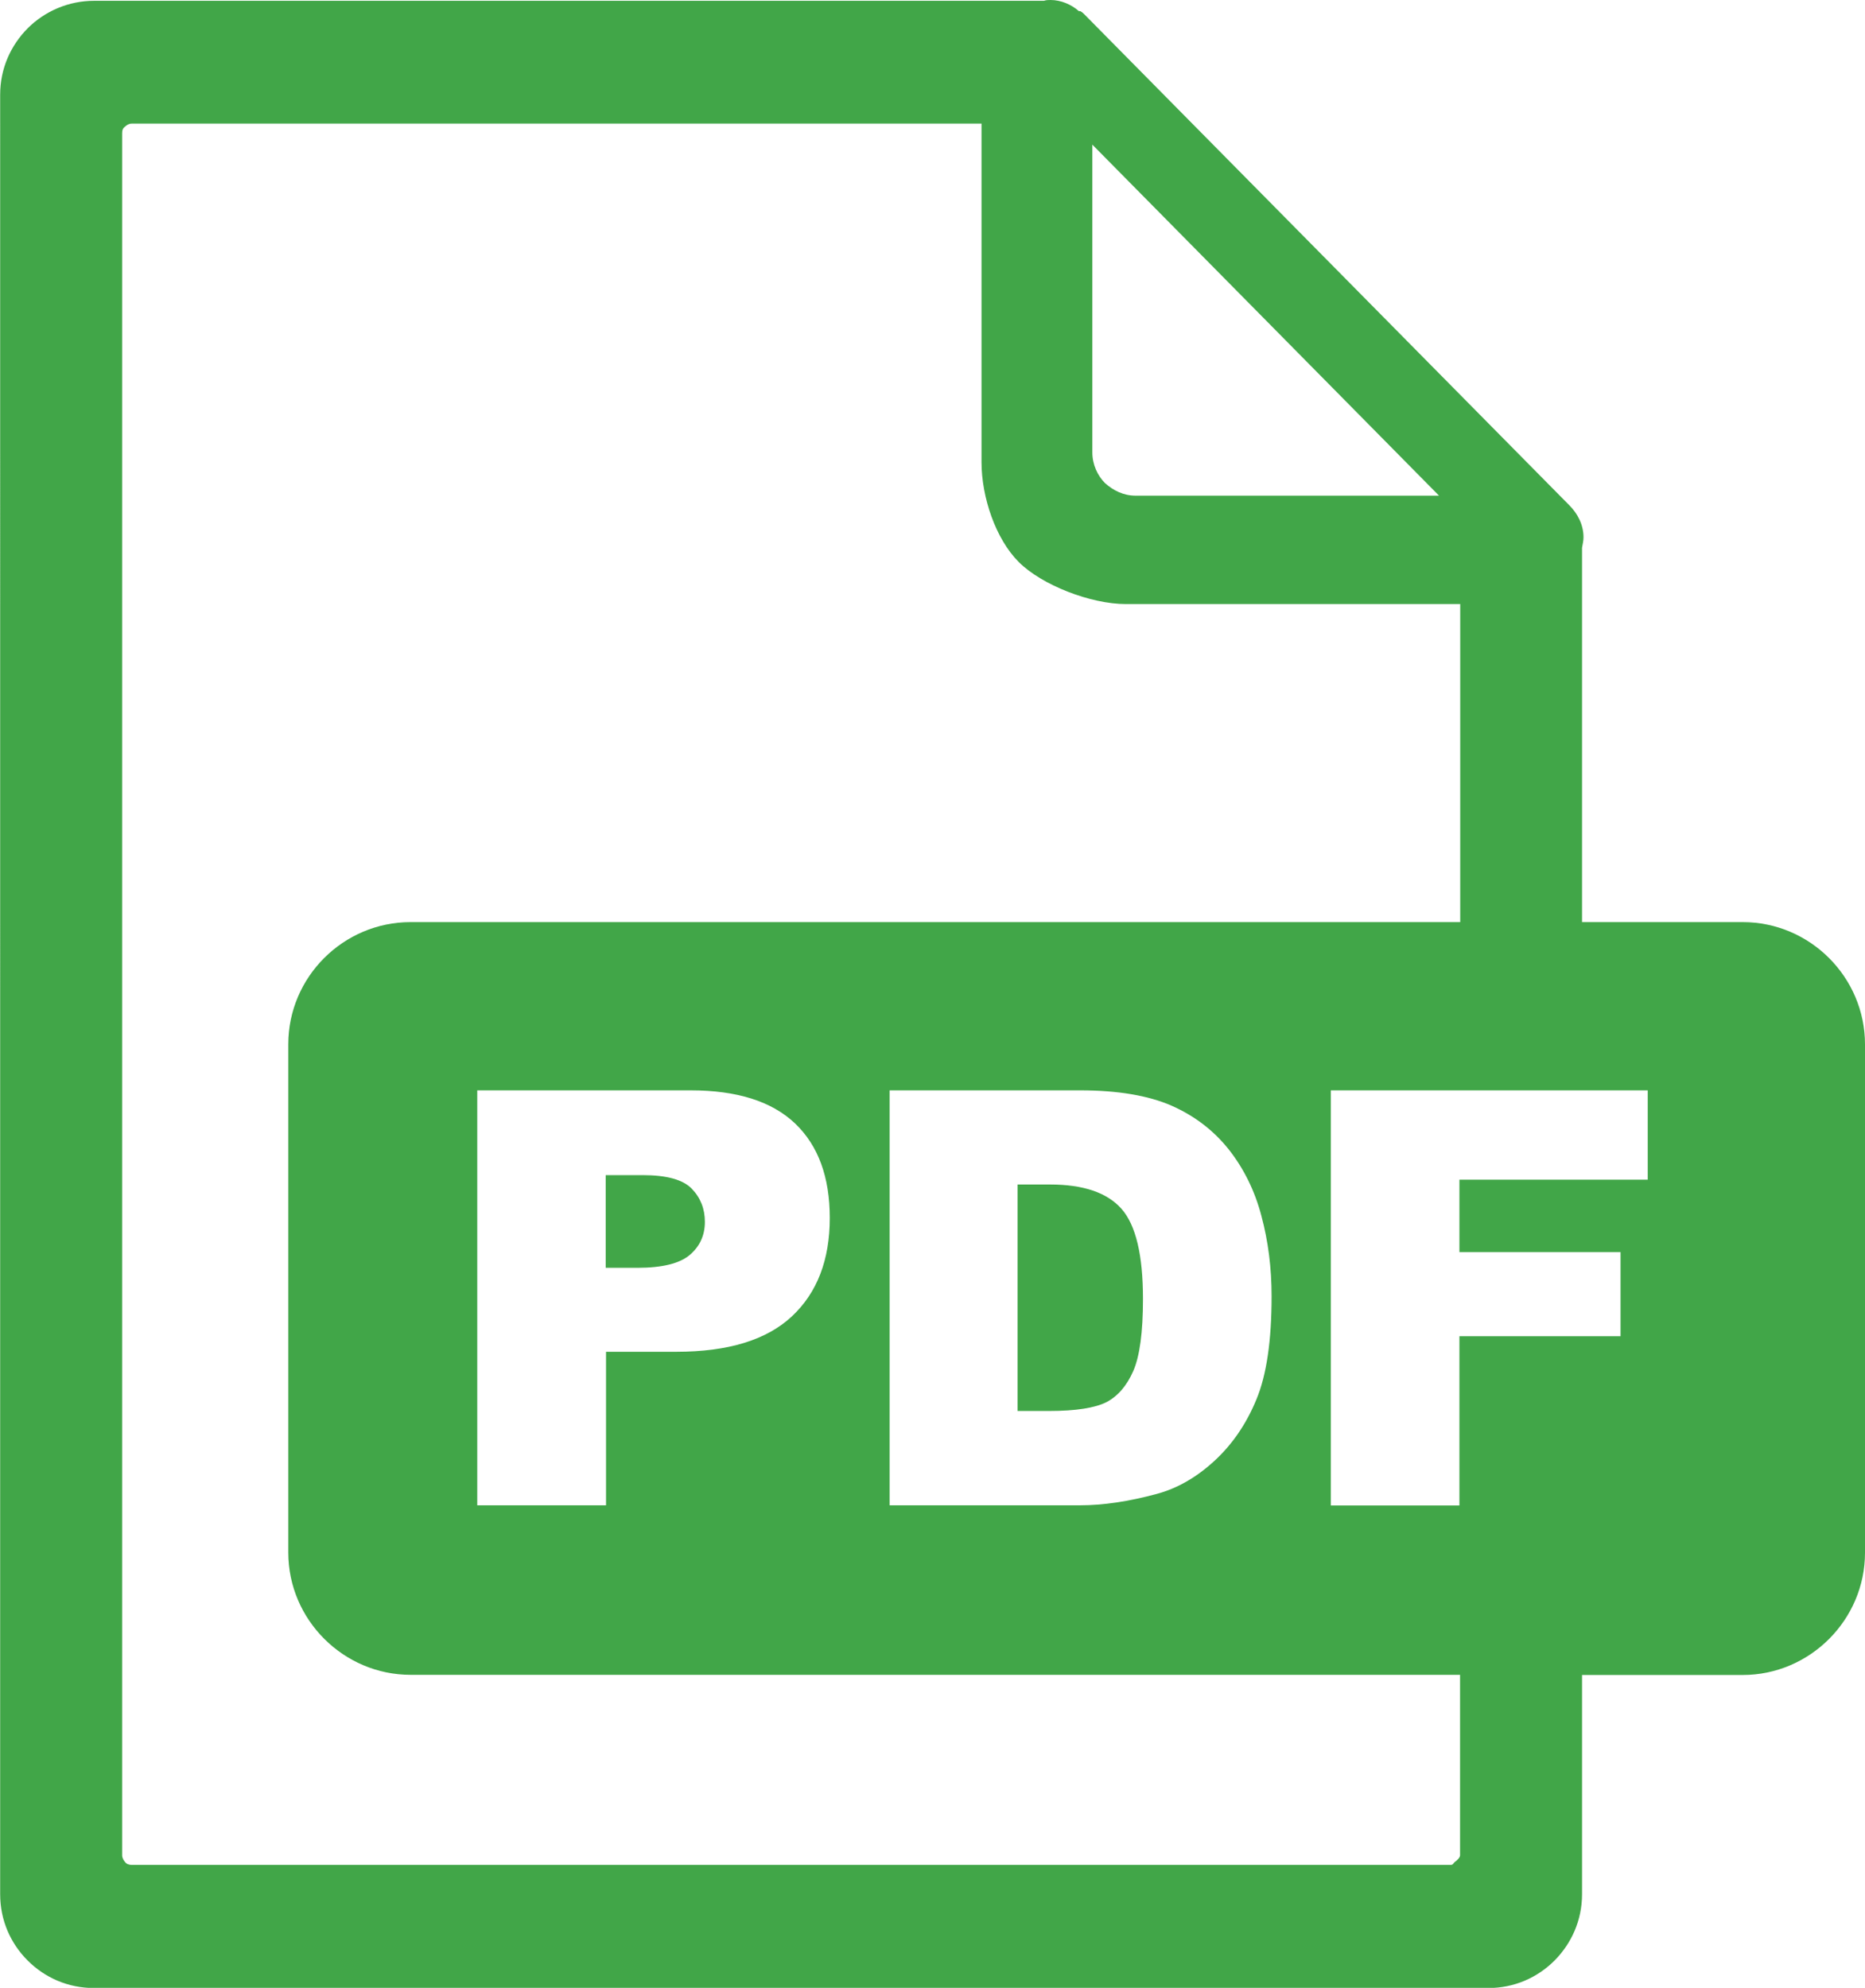
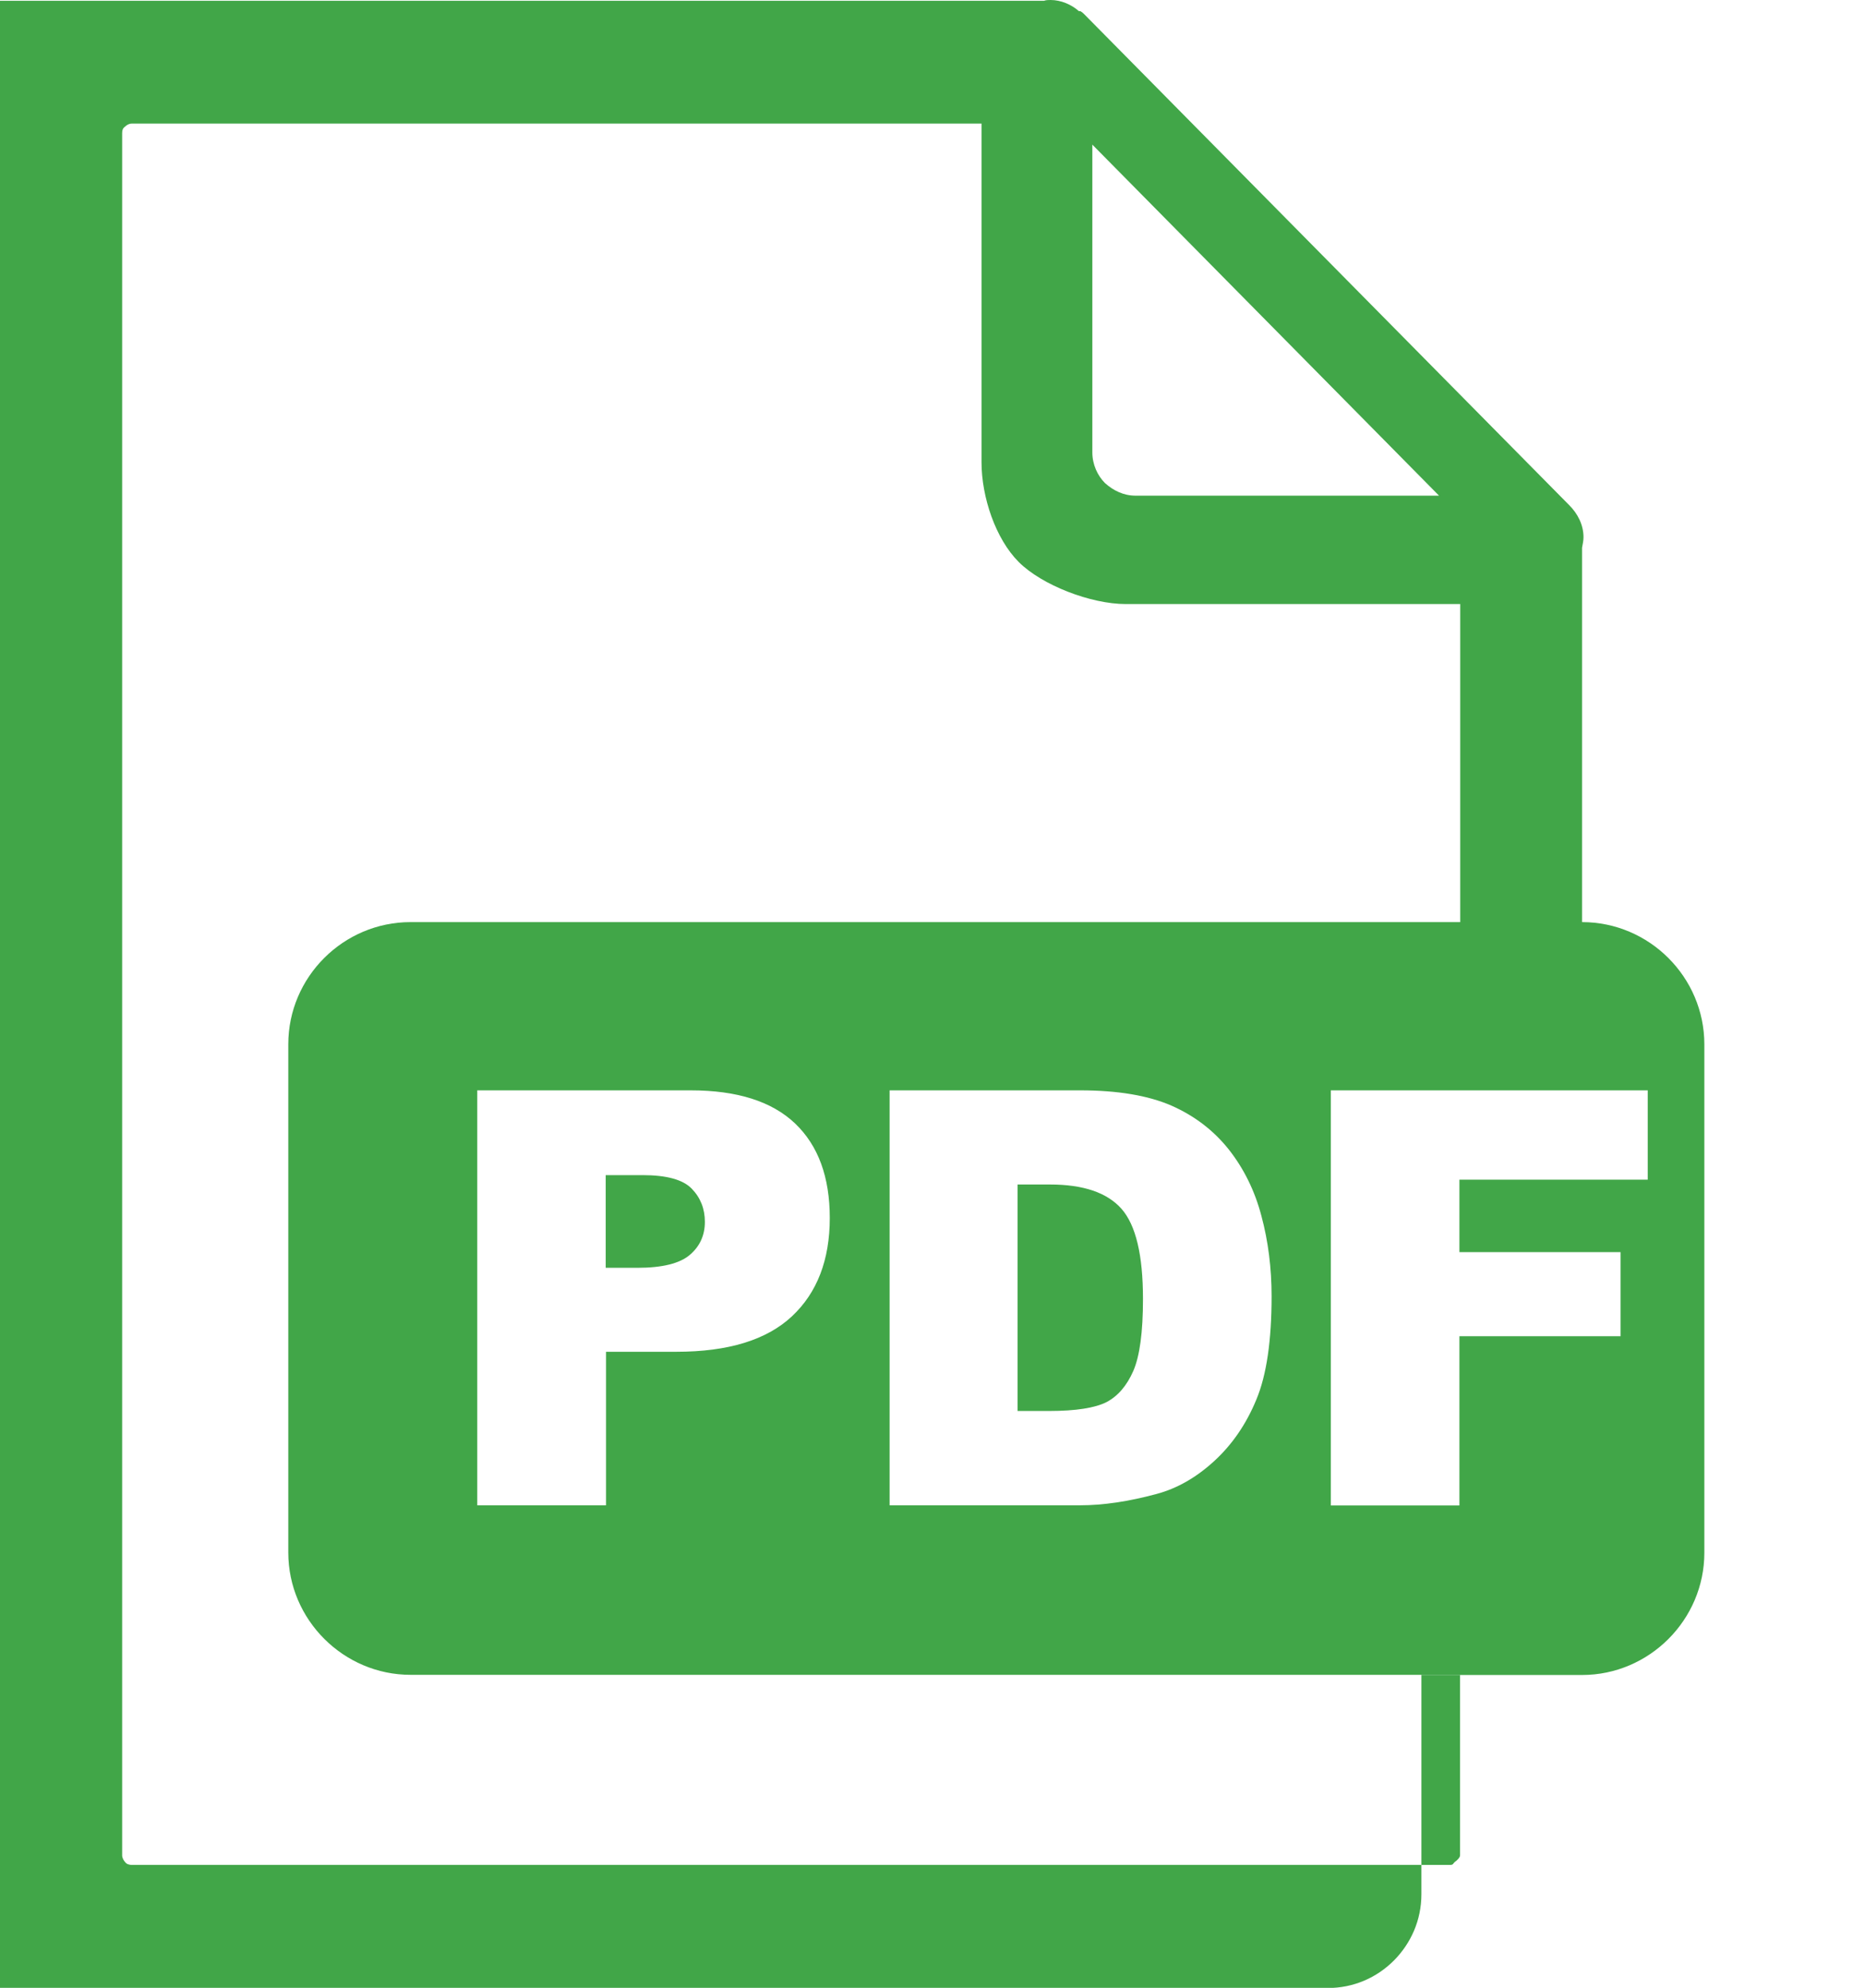
<svg xmlns="http://www.w3.org/2000/svg" xmlns:ns1="http://sodipodi.sourceforge.net/DTD/sodipodi-0.dtd" xmlns:ns2="http://www.inkscape.org/namespaces/inkscape" version="1.1" id="Layer_1" x="0px" y="0px" viewBox="0 0 115.28 122.88" style="enable-background:new 0 0 115.28 122.88" xml:space="preserve" ns1:docname="icon-pdf.svg" ns2:version="0.92.4 (5da689c313, 2019-01-14)">
  <defs id="defs11" />
  <ns1:namedview pagecolor="#ffffff" bordercolor="#666666" borderopacity="1" objecttolerance="10" gridtolerance="10" guidetolerance="10" ns2:pageopacity="0" ns2:pageshadow="2" ns2:window-width="2560" ns2:window-height="1361" id="namedview9" showgrid="false" ns2:zoom="1.920573" ns2:cx="57.639999" ns2:cy="61.439999" ns2:window-x="1911" ns2:window-y="-9" ns2:window-maximized="1" ns2:current-layer="Layer_1" />
  <style type="text/css" id="style2">.st0{fill-rule:evenodd;clip-rule:evenodd;}</style>
  <g id="g6" style="fill:#41a648;fill-opacity:1">
-     <path class="st0" d="M 25.38,57 H 90.26 V 37.34 H 69.59 c -2.17,0 -5.19,-1.17 -6.62,-2.6 -1.43,-1.43 -2.3,-4.01 -2.3,-6.17 v -20.93 0 H 8.15 C 7.97,7.64 7.83,7.73 7.74,7.82 7.59,7.92 7.55,8.05 7.55,8.24 v 106.45 c 0,0.14 0.09,0.32 0.18,0.41 0.09,0.14 0.28,0.18 0.41,0.18 22.78,0 58.09,0 81.51,0 0.18,0 0.17,-0.09 0.27,-0.18 0.14,-0.09 0.33,-0.28 0.33,-0.41 V 103.53 H 25.38 c -4.14,0 -7.56,-3.4 -7.56,-7.56 V 64.55 c 0,-4.15 3.4,-7.55 7.56,-7.55 z m 4.12,10.4 h 13.19 c 2.87,0 5.02,0.68 6.46,2.05 1.43,1.37 2.14,3.31 2.14,5.84 0,2.59 -0.78,4.62 -2.34,6.08 -1.56,1.46 -3.94,2.19 -7.14,2.19 h -4.35 v 9.49 H 29.5 Z m 7.95,10.97 h 1.95 c 1.54,0 2.62,-0.27 3.24,-0.8 0.62,-0.53 0.93,-1.21 0.93,-2.04 0,-0.81 -0.27,-1.49 -0.81,-2.05 -0.54,-0.56 -1.55,-0.84 -3.05,-0.84 h -2.27 v 5.73 z M 54.99,67.4 h 11.78 c 2.32,0 4.2,0.32 5.63,0.94 1.43,0.63 2.61,1.53 3.55,2.71 0.93,1.18 1.61,2.55 2.02,4.11 0.42,1.56 0.63,3.22 0.63,4.97 0,2.74 -0.31,4.87 -0.94,6.38 -0.62,1.51 -1.49,2.78 -2.6,3.8 -1.11,1.02 -2.3,1.7 -3.57,2.04 -1.74,0.47 -3.31,0.7 -4.72,0.7 H 54.99 Z m 7.91,5.81 v 14.01 h 1.95 c 1.66,0 2.84,-0.19 3.55,-0.55 0.7,-0.37 1.25,-1.01 1.65,-1.92 0.4,-0.92 0.6,-2.4 0.6,-4.45 0,-2.72 -0.44,-4.57 -1.33,-5.58 -0.89,-1 -2.36,-1.5 -4.42,-1.5 h -2 z M 82.25,67.4 h 19.6 v 5.52 H 90.21 v 4.48 h 9.96 v 5.2 H 90.21 V 93.06 H 82.26 V 67.4 Z M 97.79,57 h 9.93 c 4.16,0 7.56,3.41 7.56,7.56 v 31.42 c 0,4.15 -3.41,7.56 -7.56,7.56 h -9.93 v 13.55 c 0,1.61 -0.65,3.04 -1.7,4.1 -1.06,1.06 -2.49,1.7 -4.1,1.7 -29.44,0 -56.59,0 -86.18,0 -1.61,0 -3.04,-0.64 -4.1,-1.7 -1.06,-1.06 -1.7,-2.49 -1.7,-4.1 V 5.85 c 0,-1.61 0.65,-3.04 1.7,-4.1 1.06,-1.06 2.53,-1.7 4.1,-1.7 H 64.53 C 64.66,0 64.8,0 64.94,0 c 0.64,0 1.29,0.28 1.75,0.69 h 0.09 c 0.09,0.05 0.14,0.09 0.23,0.18 L 97,31.23 c 0.51,0.51 0.88,1.2 0.88,1.98 0,0.23 -0.05,0.41 -0.09,0.65 V 57 Z M 67.52,27.97 V 8.94 l 21.43,21.7 H 70.19 c -0.74,0 -1.38,-0.32 -1.89,-0.78 -0.46,-0.46 -0.78,-1.15 -0.78,-1.89 z" id="path4" ns2:connector-curvature="0" style="clip-rule:evenodd;fill-rule:evenodd;fill:#41a648;fill-opacity:1" />
+     <path class="st0" d="M 25.38,57 H 90.26 V 37.34 H 69.59 c -2.17,0 -5.19,-1.17 -6.62,-2.6 -1.43,-1.43 -2.3,-4.01 -2.3,-6.17 v -20.93 0 H 8.15 C 7.97,7.64 7.83,7.73 7.74,7.82 7.59,7.92 7.55,8.05 7.55,8.24 v 106.45 c 0,0.14 0.09,0.32 0.18,0.41 0.09,0.14 0.28,0.18 0.41,0.18 22.78,0 58.09,0 81.51,0 0.18,0 0.17,-0.09 0.27,-0.18 0.14,-0.09 0.33,-0.28 0.33,-0.41 V 103.53 H 25.38 c -4.14,0 -7.56,-3.4 -7.56,-7.56 V 64.55 c 0,-4.15 3.4,-7.55 7.56,-7.55 z m 4.12,10.4 h 13.19 c 2.87,0 5.02,0.68 6.46,2.05 1.43,1.37 2.14,3.31 2.14,5.84 0,2.59 -0.78,4.62 -2.34,6.08 -1.56,1.46 -3.94,2.19 -7.14,2.19 h -4.35 v 9.49 H 29.5 Z m 7.95,10.97 h 1.95 c 1.54,0 2.62,-0.27 3.24,-0.8 0.62,-0.53 0.93,-1.21 0.93,-2.04 0,-0.81 -0.27,-1.49 -0.81,-2.05 -0.54,-0.56 -1.55,-0.84 -3.05,-0.84 h -2.27 v 5.73 z M 54.99,67.4 h 11.78 c 2.32,0 4.2,0.32 5.63,0.94 1.43,0.63 2.61,1.53 3.55,2.71 0.93,1.18 1.61,2.55 2.02,4.11 0.42,1.56 0.63,3.22 0.63,4.97 0,2.74 -0.31,4.87 -0.94,6.38 -0.62,1.51 -1.49,2.78 -2.6,3.8 -1.11,1.02 -2.3,1.7 -3.57,2.04 -1.74,0.47 -3.31,0.7 -4.72,0.7 H 54.99 Z m 7.91,5.81 v 14.01 h 1.95 c 1.66,0 2.84,-0.19 3.55,-0.55 0.7,-0.37 1.25,-1.01 1.65,-1.92 0.4,-0.92 0.6,-2.4 0.6,-4.45 0,-2.72 -0.44,-4.57 -1.33,-5.58 -0.89,-1 -2.36,-1.5 -4.42,-1.5 h -2 z M 82.25,67.4 h 19.6 v 5.52 H 90.21 v 4.48 h 9.96 v 5.2 H 90.21 V 93.06 H 82.26 V 67.4 Z M 97.79,57 c 4.16,0 7.56,3.41 7.56,7.56 v 31.42 c 0,4.15 -3.41,7.56 -7.56,7.56 h -9.93 v 13.55 c 0,1.61 -0.65,3.04 -1.7,4.1 -1.06,1.06 -2.49,1.7 -4.1,1.7 -29.44,0 -56.59,0 -86.18,0 -1.61,0 -3.04,-0.64 -4.1,-1.7 -1.06,-1.06 -1.7,-2.49 -1.7,-4.1 V 5.85 c 0,-1.61 0.65,-3.04 1.7,-4.1 1.06,-1.06 2.53,-1.7 4.1,-1.7 H 64.53 C 64.66,0 64.8,0 64.94,0 c 0.64,0 1.29,0.28 1.75,0.69 h 0.09 c 0.09,0.05 0.14,0.09 0.23,0.18 L 97,31.23 c 0.51,0.51 0.88,1.2 0.88,1.98 0,0.23 -0.05,0.41 -0.09,0.65 V 57 Z M 67.52,27.97 V 8.94 l 21.43,21.7 H 70.19 c -0.74,0 -1.38,-0.32 -1.89,-0.78 -0.46,-0.46 -0.78,-1.15 -0.78,-1.89 z" id="path4" ns2:connector-curvature="0" style="clip-rule:evenodd;fill-rule:evenodd;fill:#41a648;fill-opacity:1" />
  </g>
</svg>